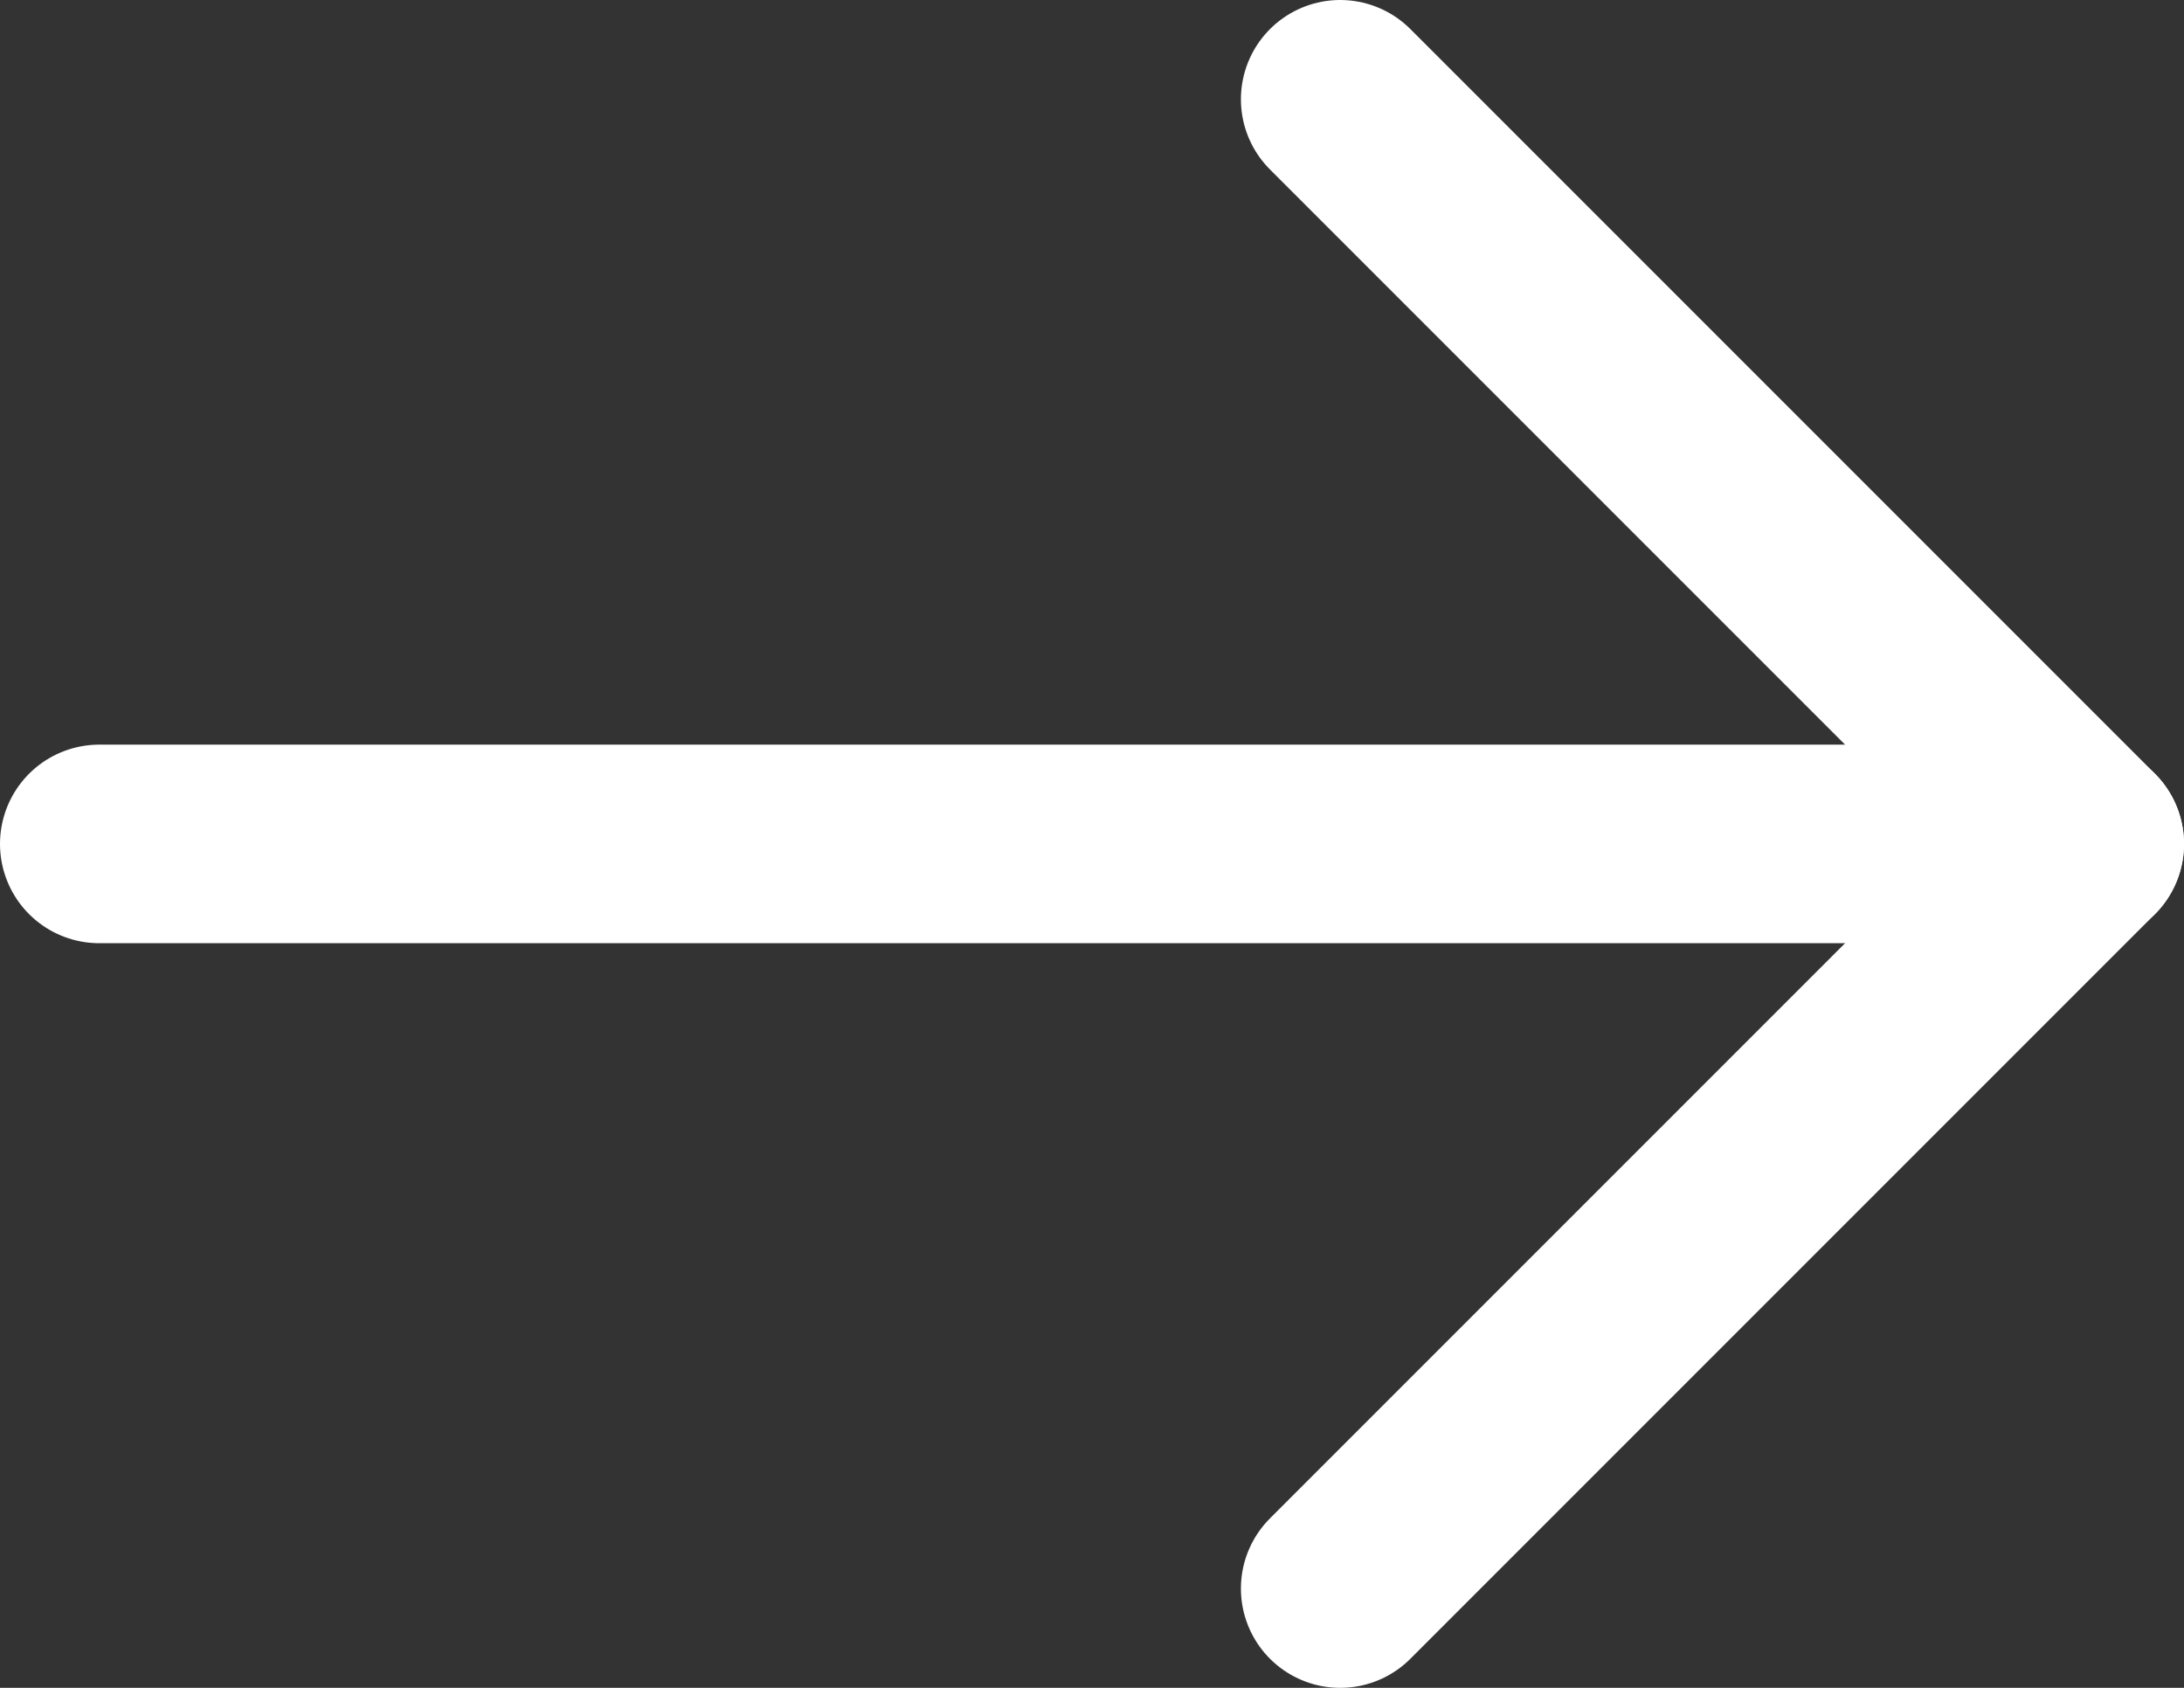
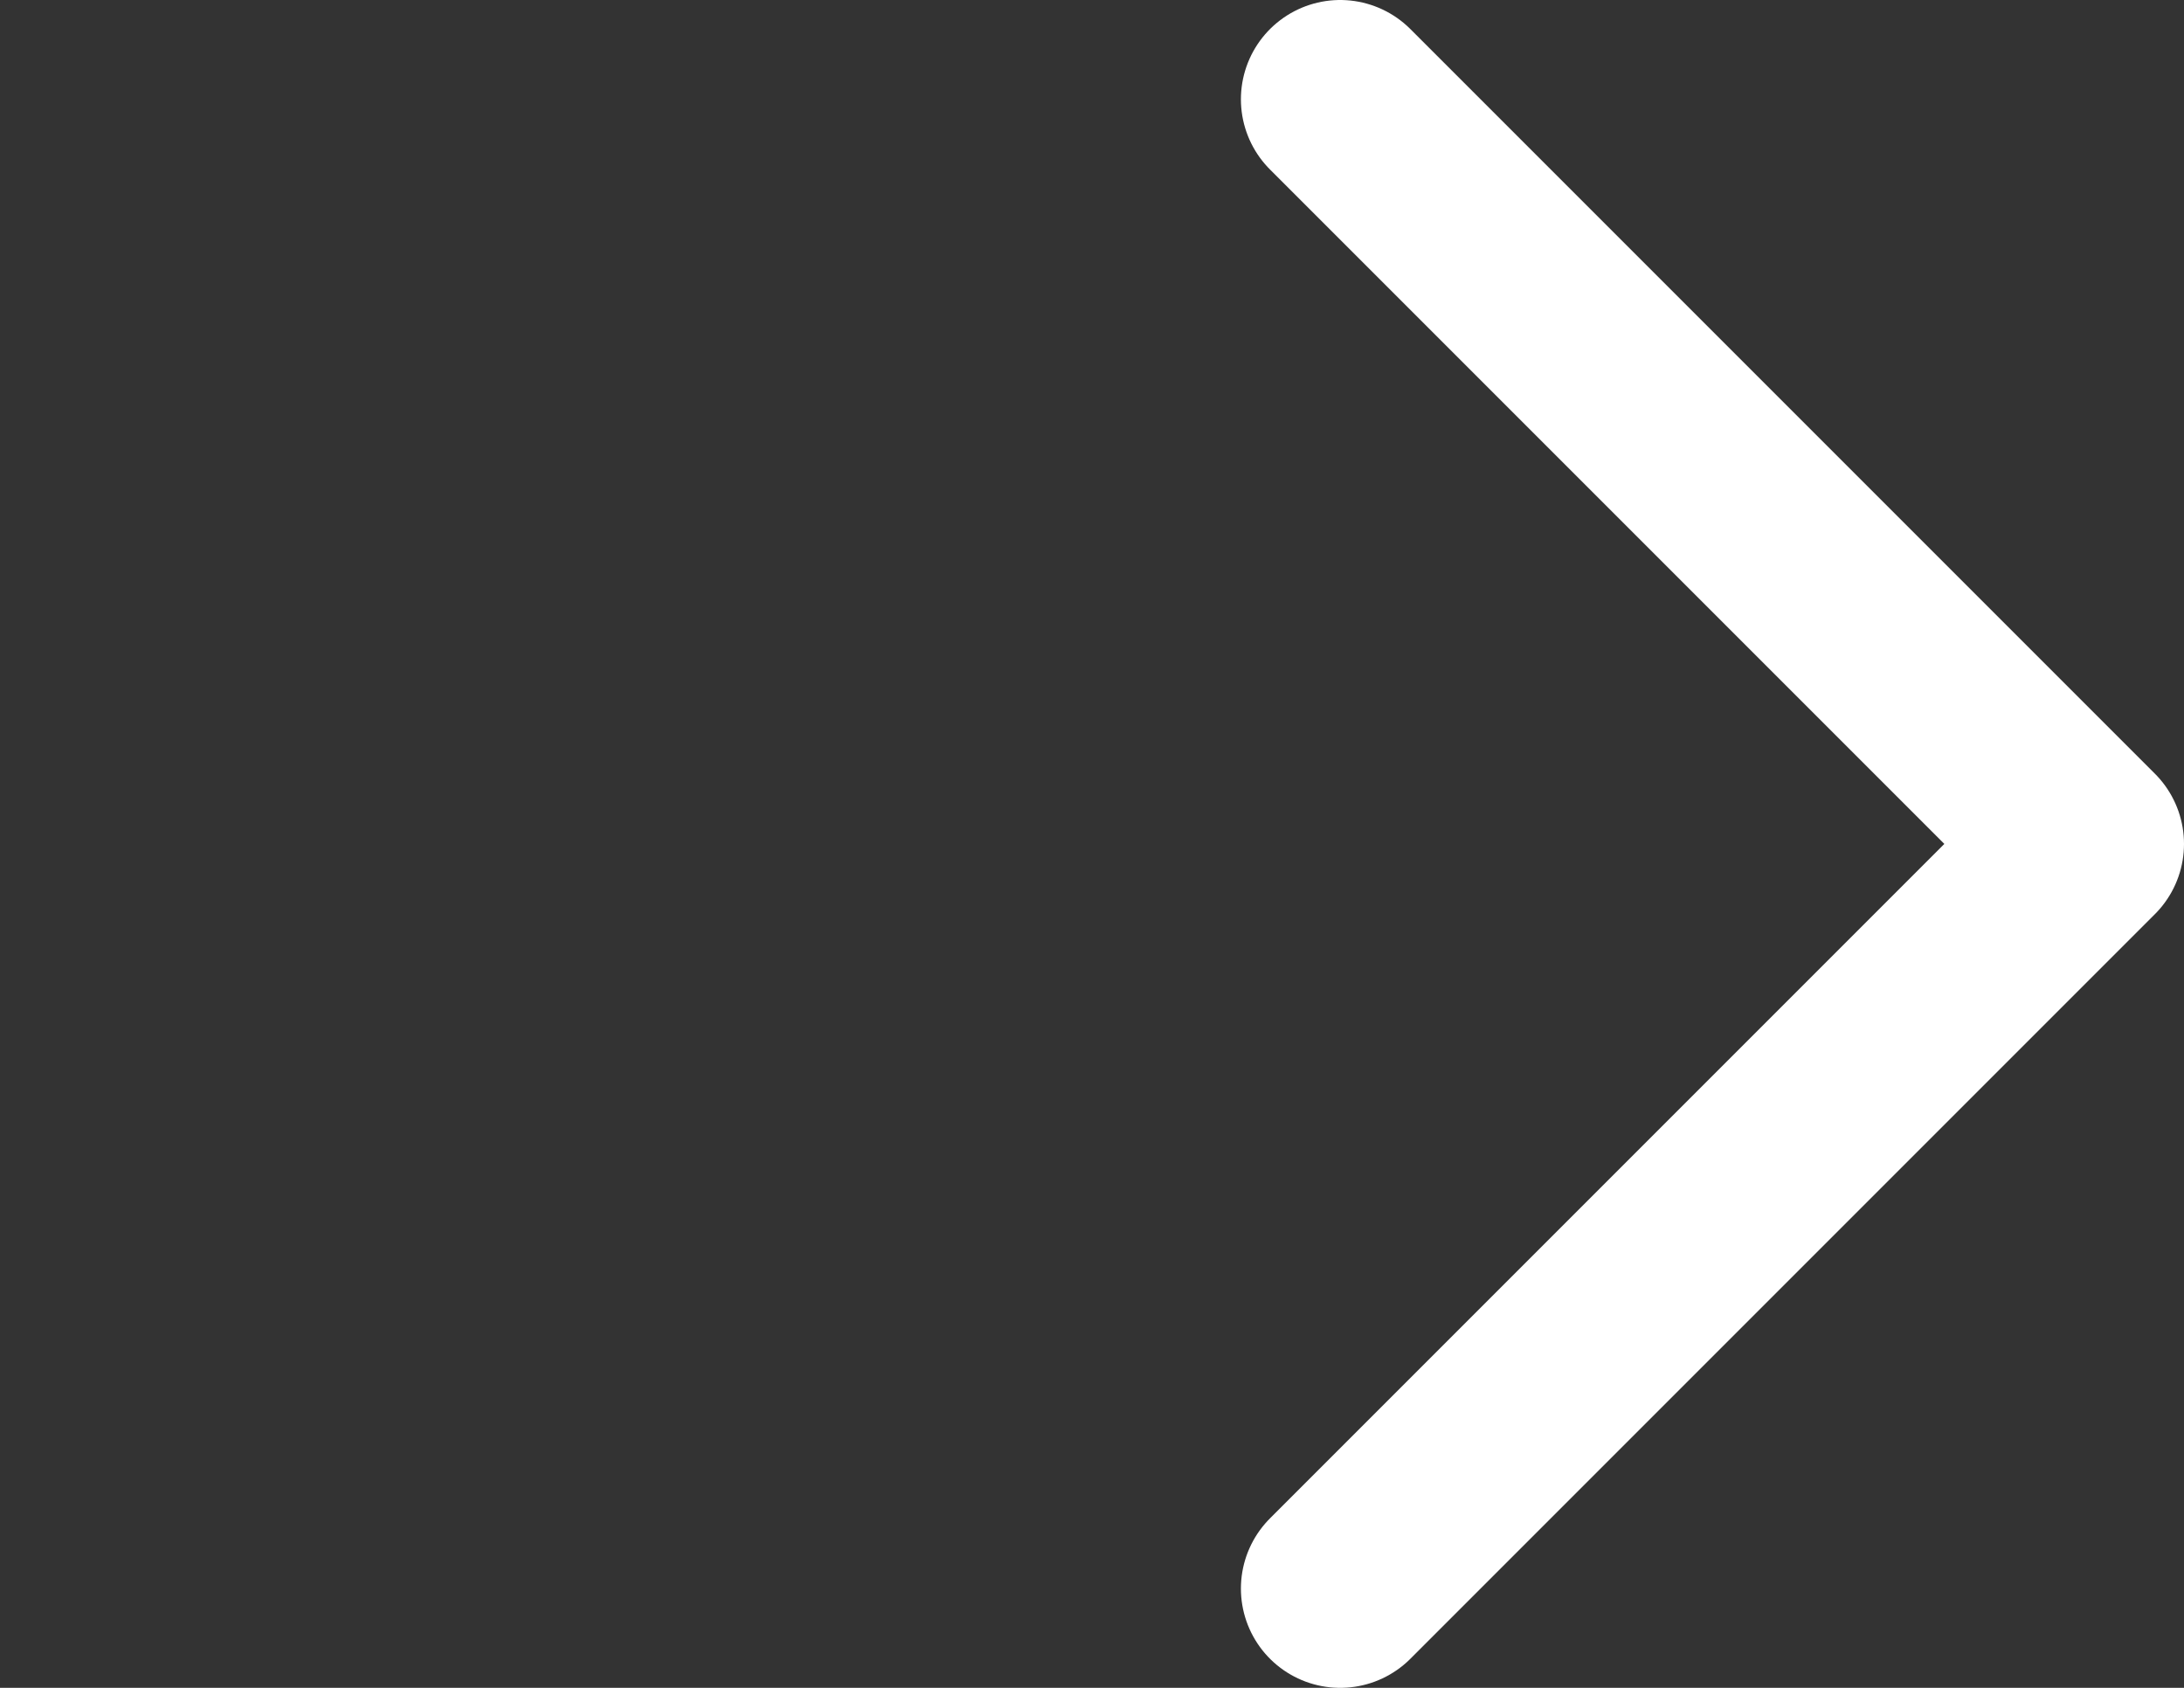
<svg xmlns="http://www.w3.org/2000/svg" width="22px" height="17px" viewBox="0 0 22 17" version="1.1">
  <rect x="0" y="0" width="22" height="17" fill="#333333" stroke="none" />
  <desc>Created with Lunacy</desc>
  <g id="arrow-right" transform="translate(1 1)">
-     <path d="M0 0L20 0" transform="translate(0 7.5)" id="Shape" fill="none" stroke="#FFFFFF" stroke-width="2" stroke-linecap="round" stroke-linejoin="round" />
    <path d="M0 0L7.5 7.5L0 15" transform="translate(12.5 0)" id="Shape" fill="none" stroke="#FFFFFF" stroke-width="2" stroke-linecap="round" stroke-linejoin="round" />
  </g>
</svg>